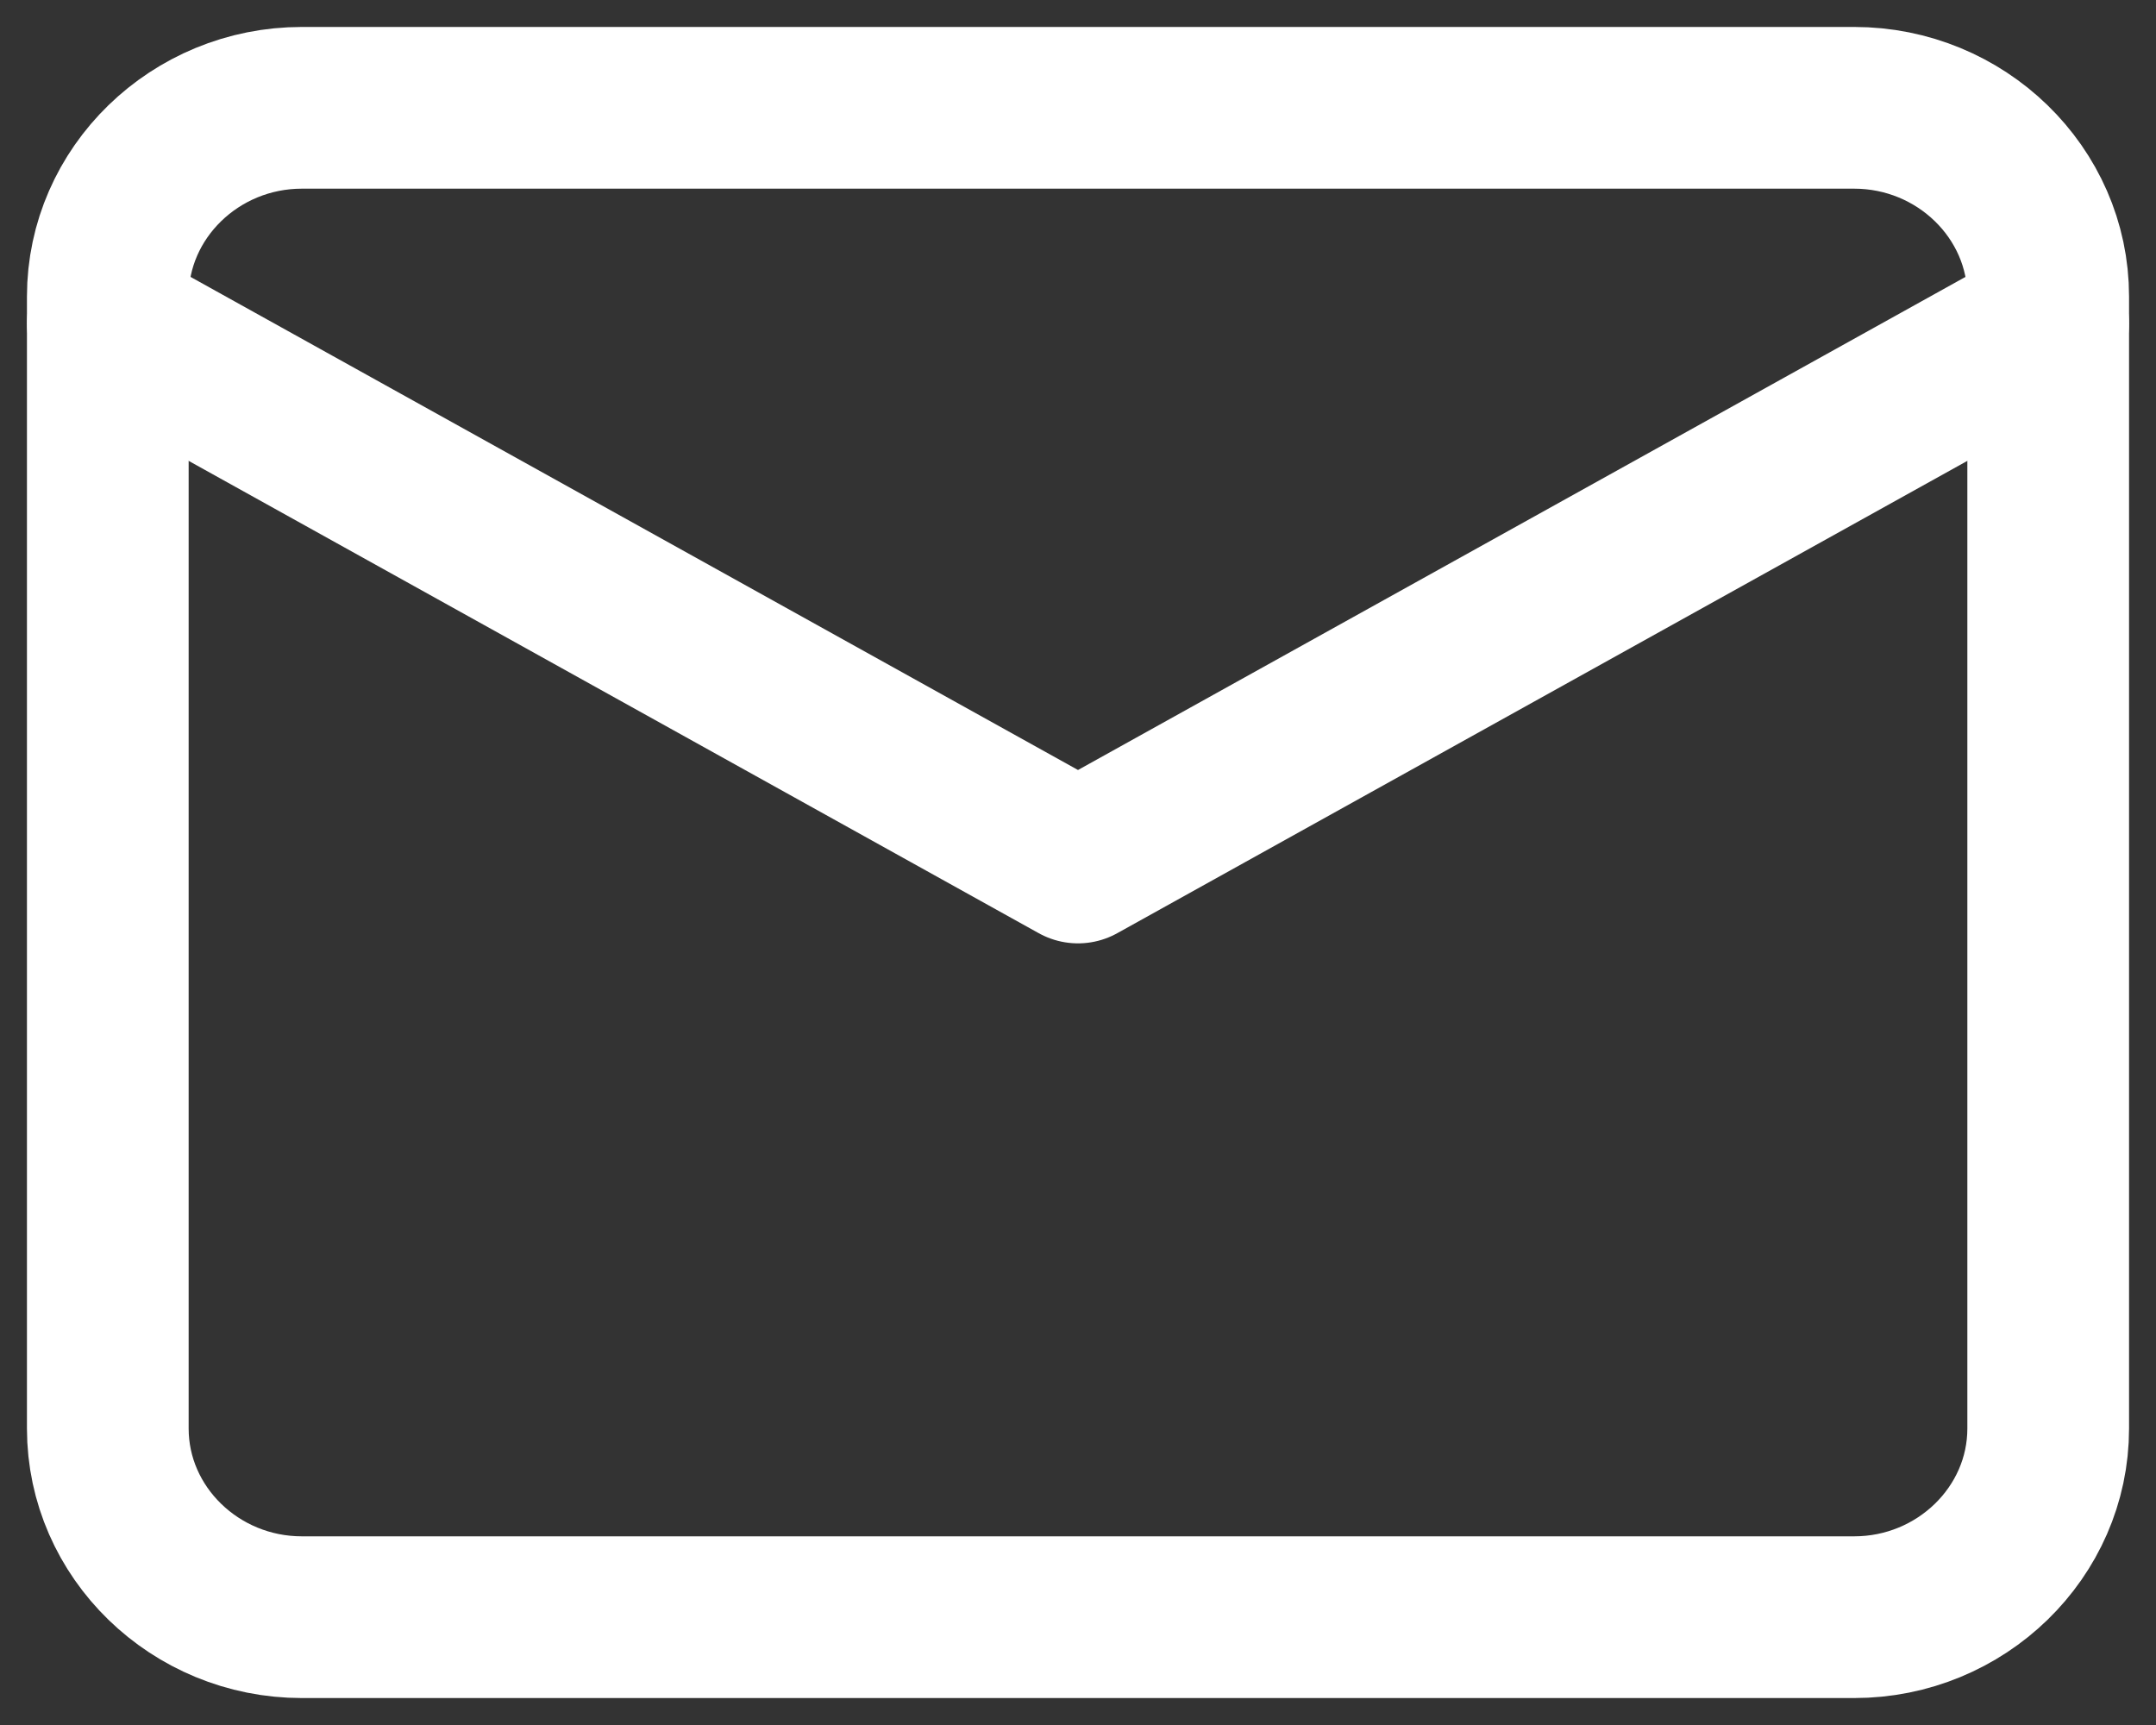
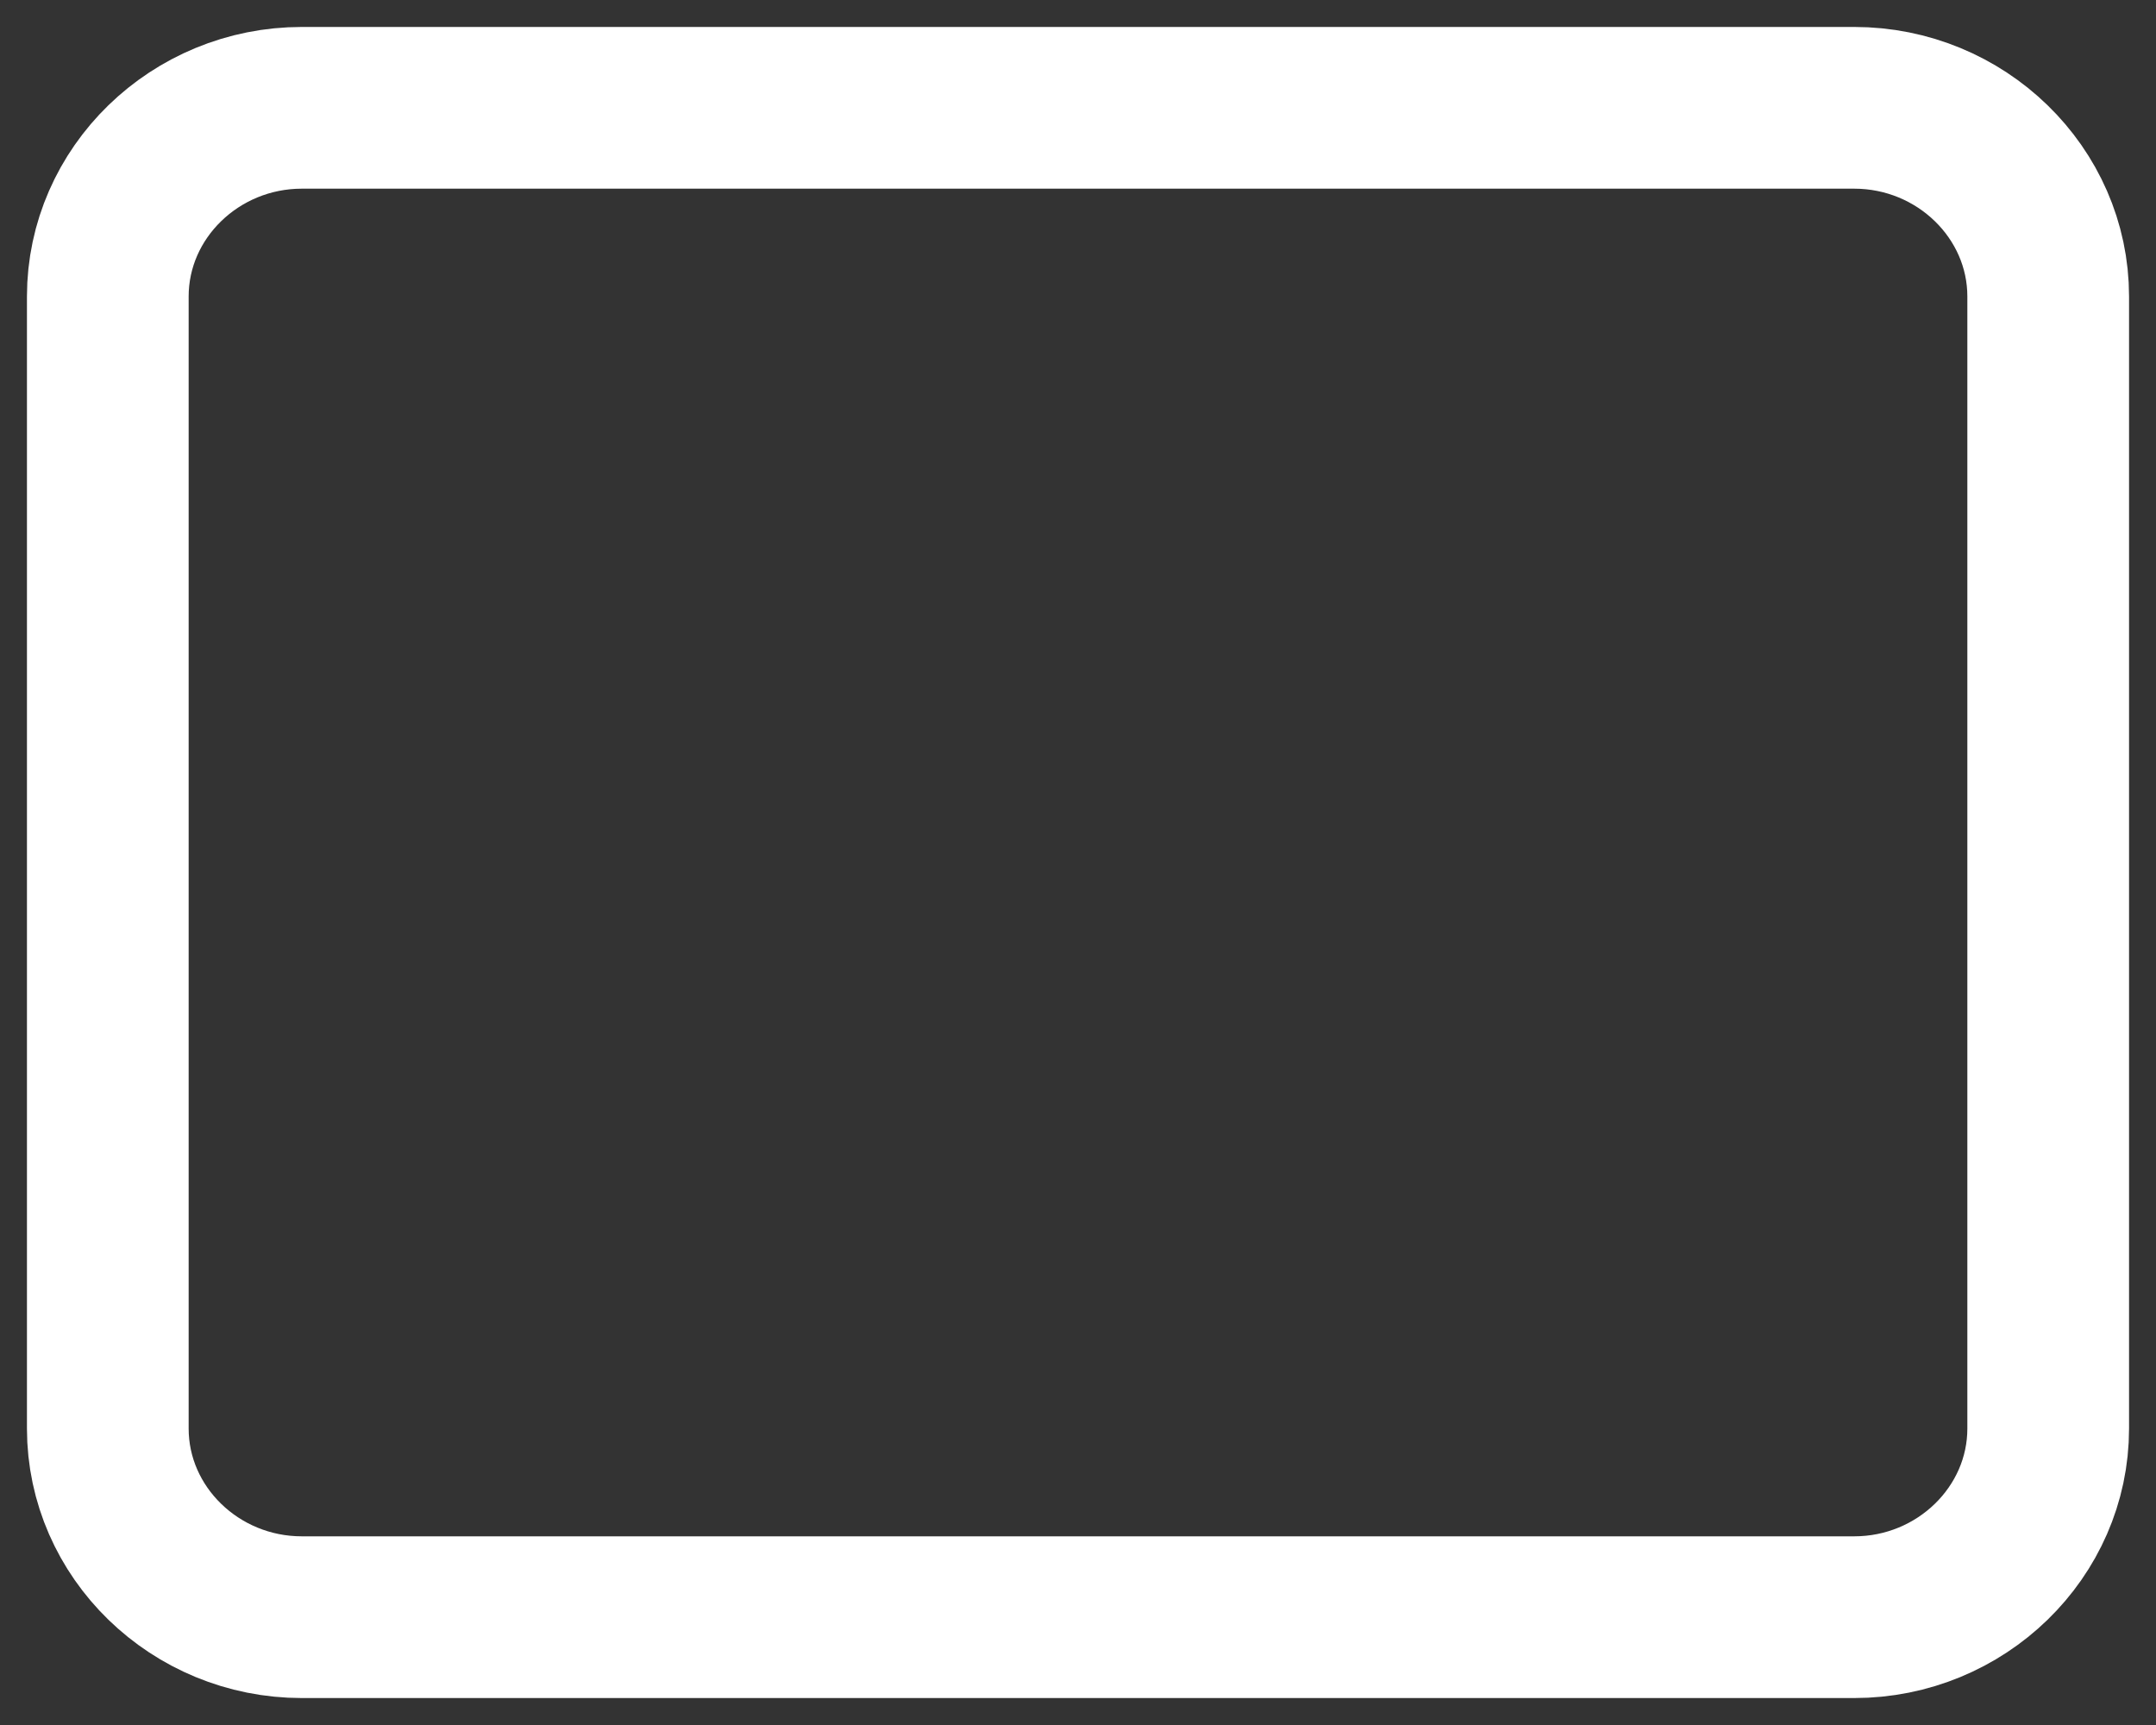
<svg xmlns="http://www.w3.org/2000/svg" width="20px" height="16px" viewBox="0 0 20 16" version="1.1">
  <rect x="0" y="0" width="20" height="16" fill="#333333" stroke="none" />
  <title>mail</title>
  <g id="🎨-Designs" stroke="none" stroke-width="1" fill="none" fill-rule="evenodd" stroke-linecap="round" stroke-linejoin="round">
    <g id="Producten-archief" transform="translate(-987, -2254)" stroke="#FFFFFF" stroke-width="1.5">
      <g id="Group-26" transform="translate(977, 2242)">
        <g id="mail" transform="translate(11, 13)">
          <path d="M1.8,0 L16.2,0 C17.19,0 18,0.787 18,1.75 L18,12.25 C18,13.213 17.19,14 16.2,14 L1.8,14 C0.81,14 0,13.213 0,12.25 L0,1.75 C0,0.787 0.81,0 1.8,0 Z" id="Path" />
-           <polyline id="Path" points="18 2 9 7 0 2" />
        </g>
      </g>
    </g>
  </g>
</svg>